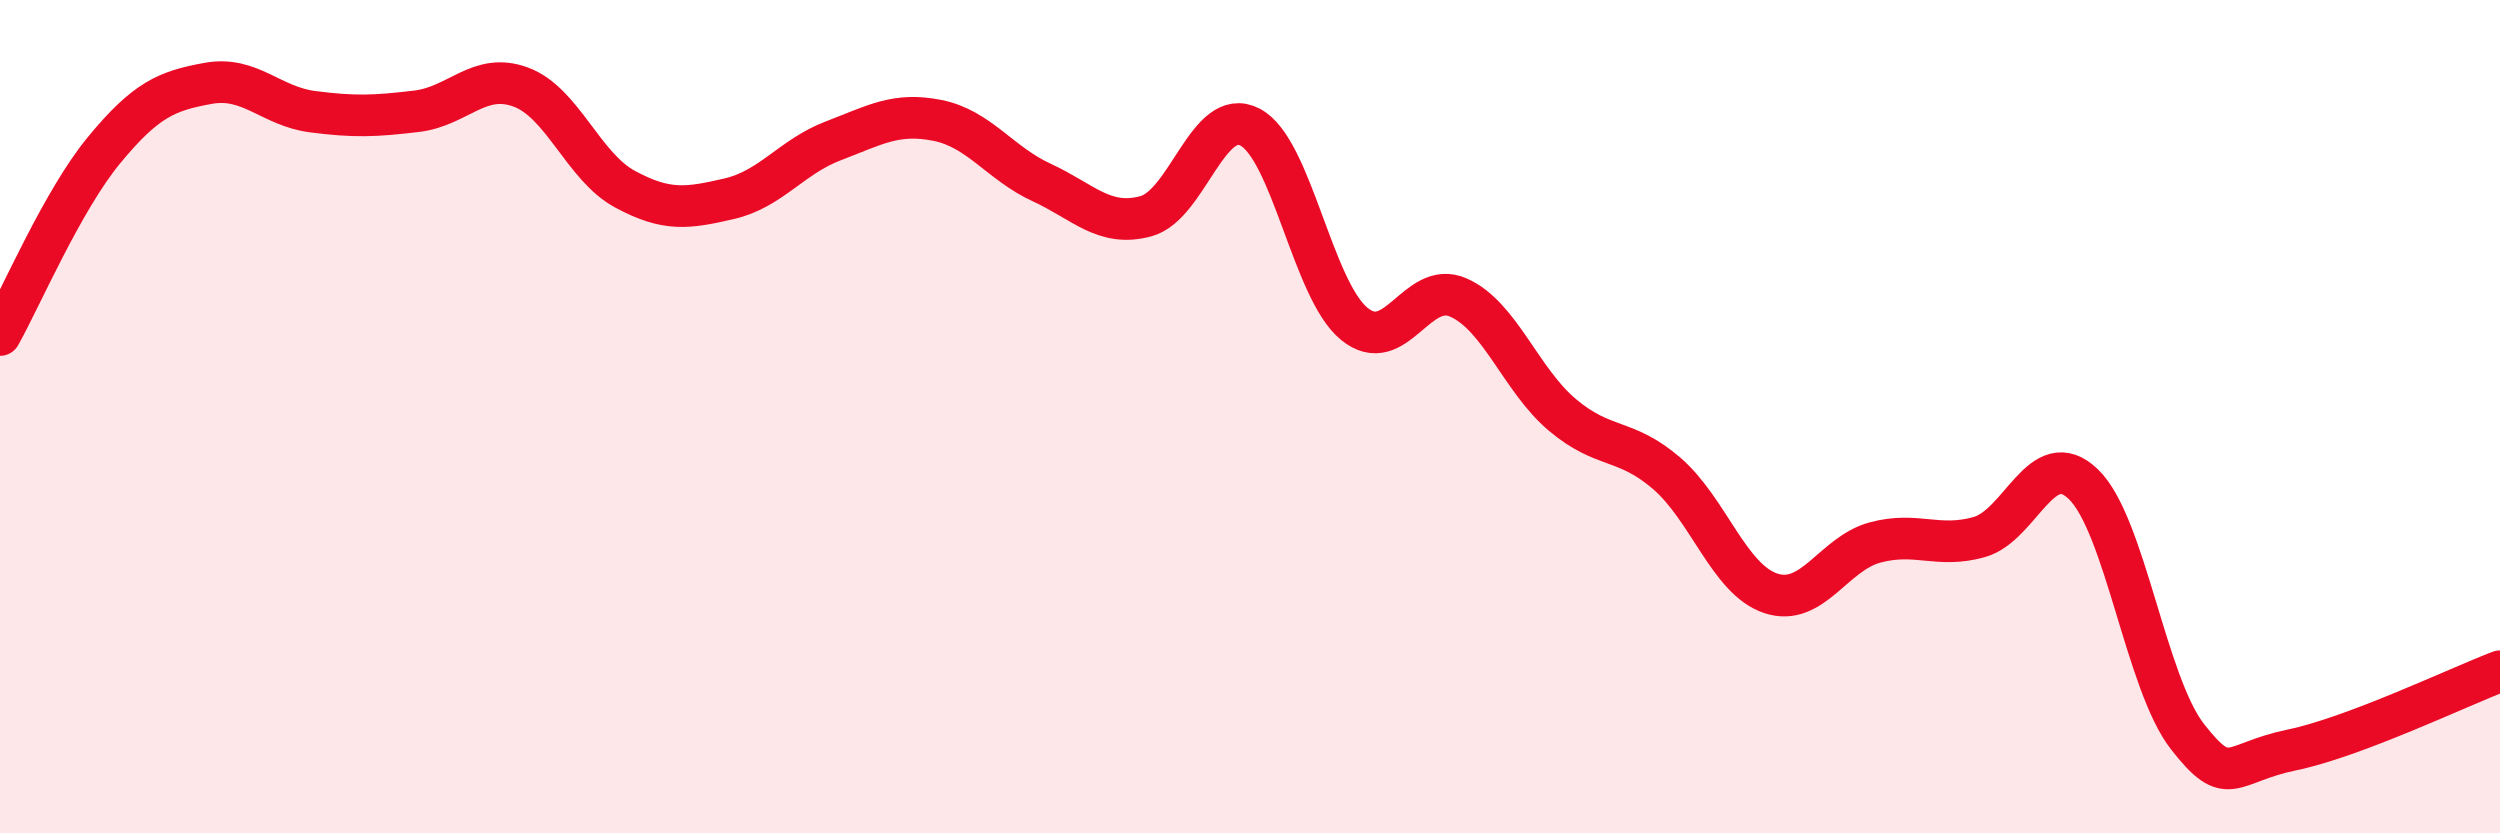
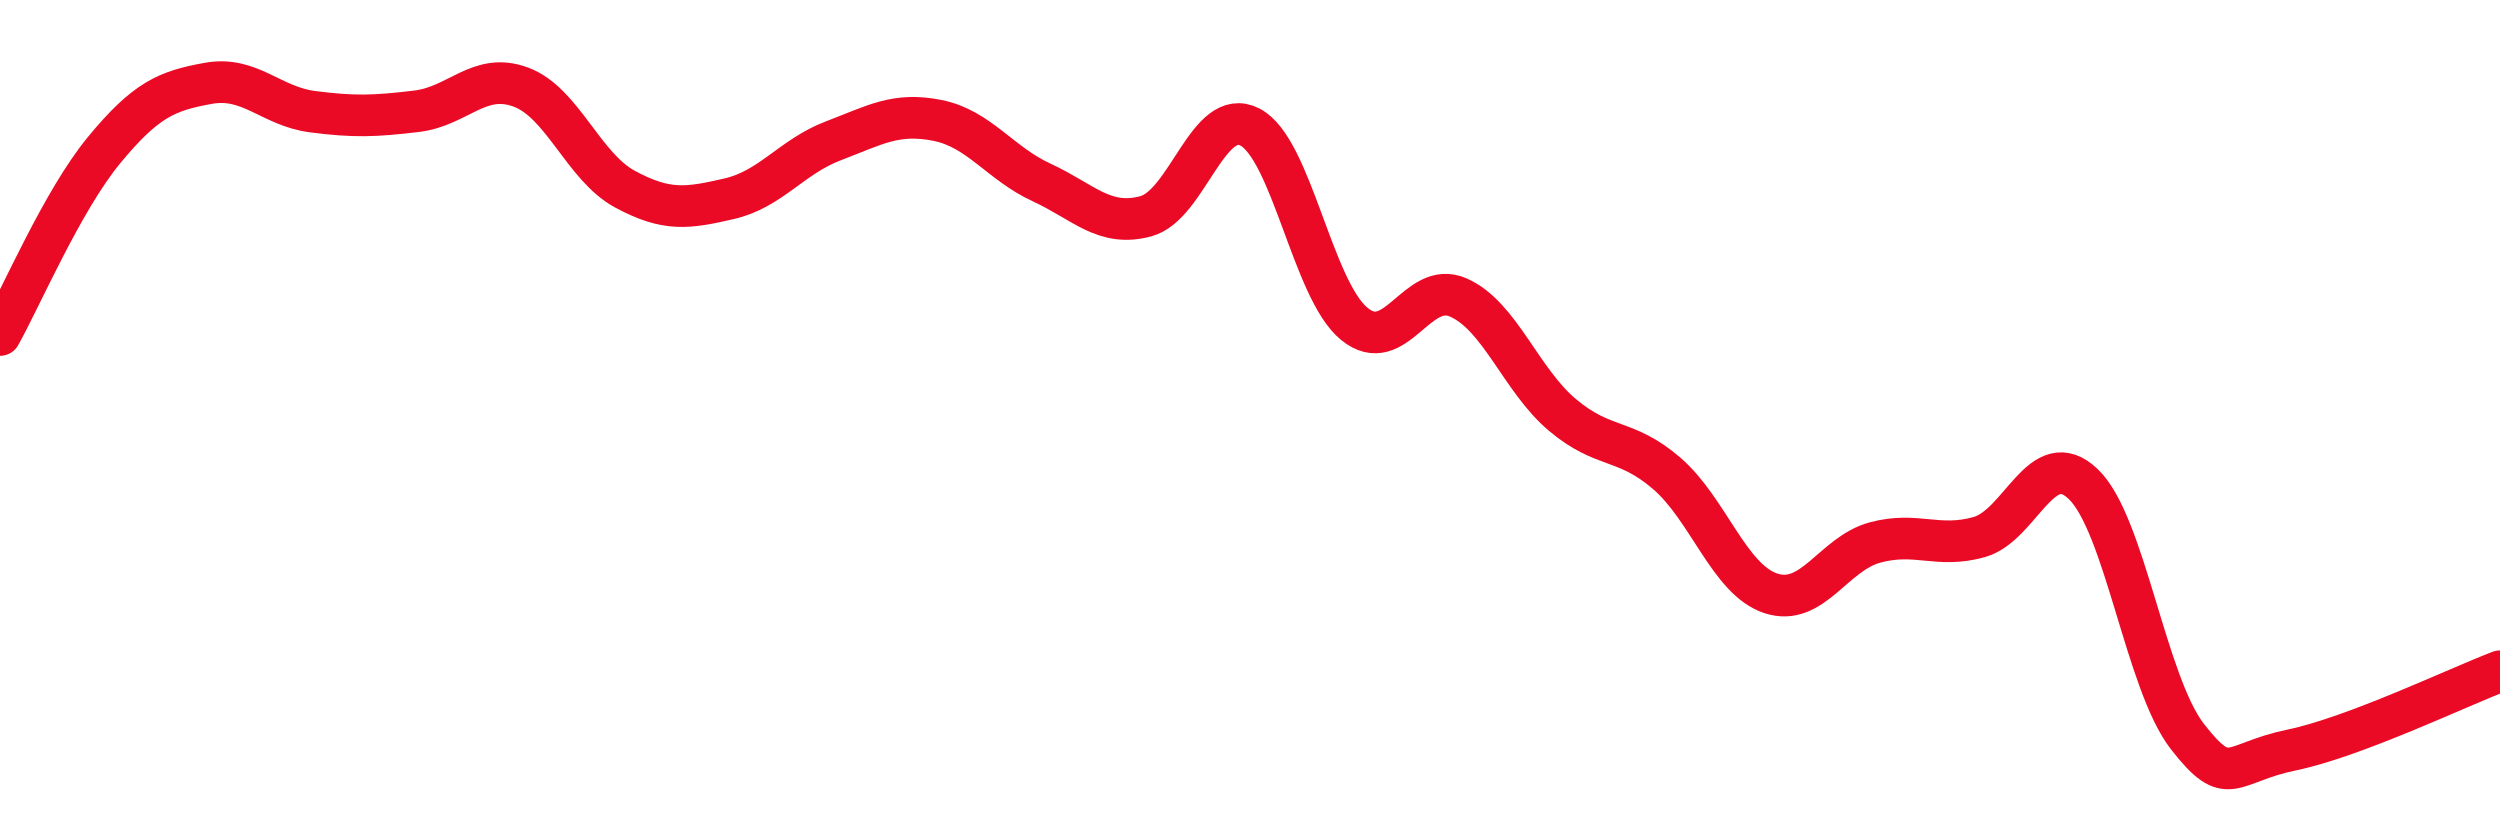
<svg xmlns="http://www.w3.org/2000/svg" width="60" height="20" viewBox="0 0 60 20">
-   <path d="M 0,8.04 C 0.5,7.15 1.5,4.81 2.5,3.6 C 3.5,2.39 4,2.18 5,2 C 6,1.82 6.5,2.55 7.5,2.68 C 8.5,2.81 9,2.79 10,2.67 C 11,2.55 11.5,1.72 12.5,2.09 C 13.5,2.46 14,4 15,4.54 C 16,5.08 16.5,5 17.5,4.77 C 18.5,4.54 19,3.76 20,3.38 C 21,3 21.5,2.69 22.5,2.89 C 23.5,3.09 24,3.92 25,4.38 C 26,4.84 26.5,5.46 27.5,5.19 C 28.5,4.92 29,2.53 30,3.05 C 31,3.57 31.5,6.95 32.5,7.77 C 33.5,8.59 34,6.7 35,7.14 C 36,7.58 36.5,9.12 37.5,9.96 C 38.5,10.8 39,10.5 40,11.36 C 41,12.22 41.5,13.91 42.5,14.24 C 43.5,14.57 44,13.29 45,13.02 C 46,12.75 46.5,13.17 47.5,12.89 C 48.5,12.61 49,10.66 50,11.62 C 51,12.58 51.5,16.4 52.5,17.68 C 53.5,18.96 53.5,18.31 55,18 C 56.5,17.69 59,16.49 60,16.11L60 20L0 20Z" fill="#EB0A25" opacity="0.1" stroke-linecap="round" stroke-linejoin="round" />
  <path d="M 0,8.04 C 0.5,7.15 1.5,4.81 2.5,3.6 C 3.5,2.39 4,2.18 5,2 C 6,1.82 6.5,2.55 7.5,2.68 C 8.5,2.81 9,2.79 10,2.67 C 11,2.55 11.5,1.72 12.5,2.09 C 13.5,2.46 14,4 15,4.54 C 16,5.08 16.5,5 17.5,4.77 C 18.5,4.54 19,3.76 20,3.38 C 21,3 21.5,2.69 22.5,2.89 C 23.5,3.09 24,3.92 25,4.38 C 26,4.84 26.5,5.46 27.5,5.19 C 28.5,4.92 29,2.53 30,3.05 C 31,3.57 31.5,6.95 32.5,7.77 C 33.5,8.59 34,6.7 35,7.14 C 36,7.58 36.5,9.12 37.5,9.96 C 38.5,10.8 39,10.5 40,11.36 C 41,12.22 41.5,13.91 42.5,14.24 C 43.5,14.57 44,13.29 45,13.02 C 46,12.75 46.5,13.17 47.5,12.89 C 48.5,12.61 49,10.66 50,11.62 C 51,12.58 51.5,16.4 52.5,17.68 C 53.5,18.96 53.5,18.31 55,18 C 56.5,17.69 59,16.49 60,16.11" stroke="#EB0A25" stroke-width="1" fill="none" stroke-linecap="round" stroke-linejoin="round" />
</svg>